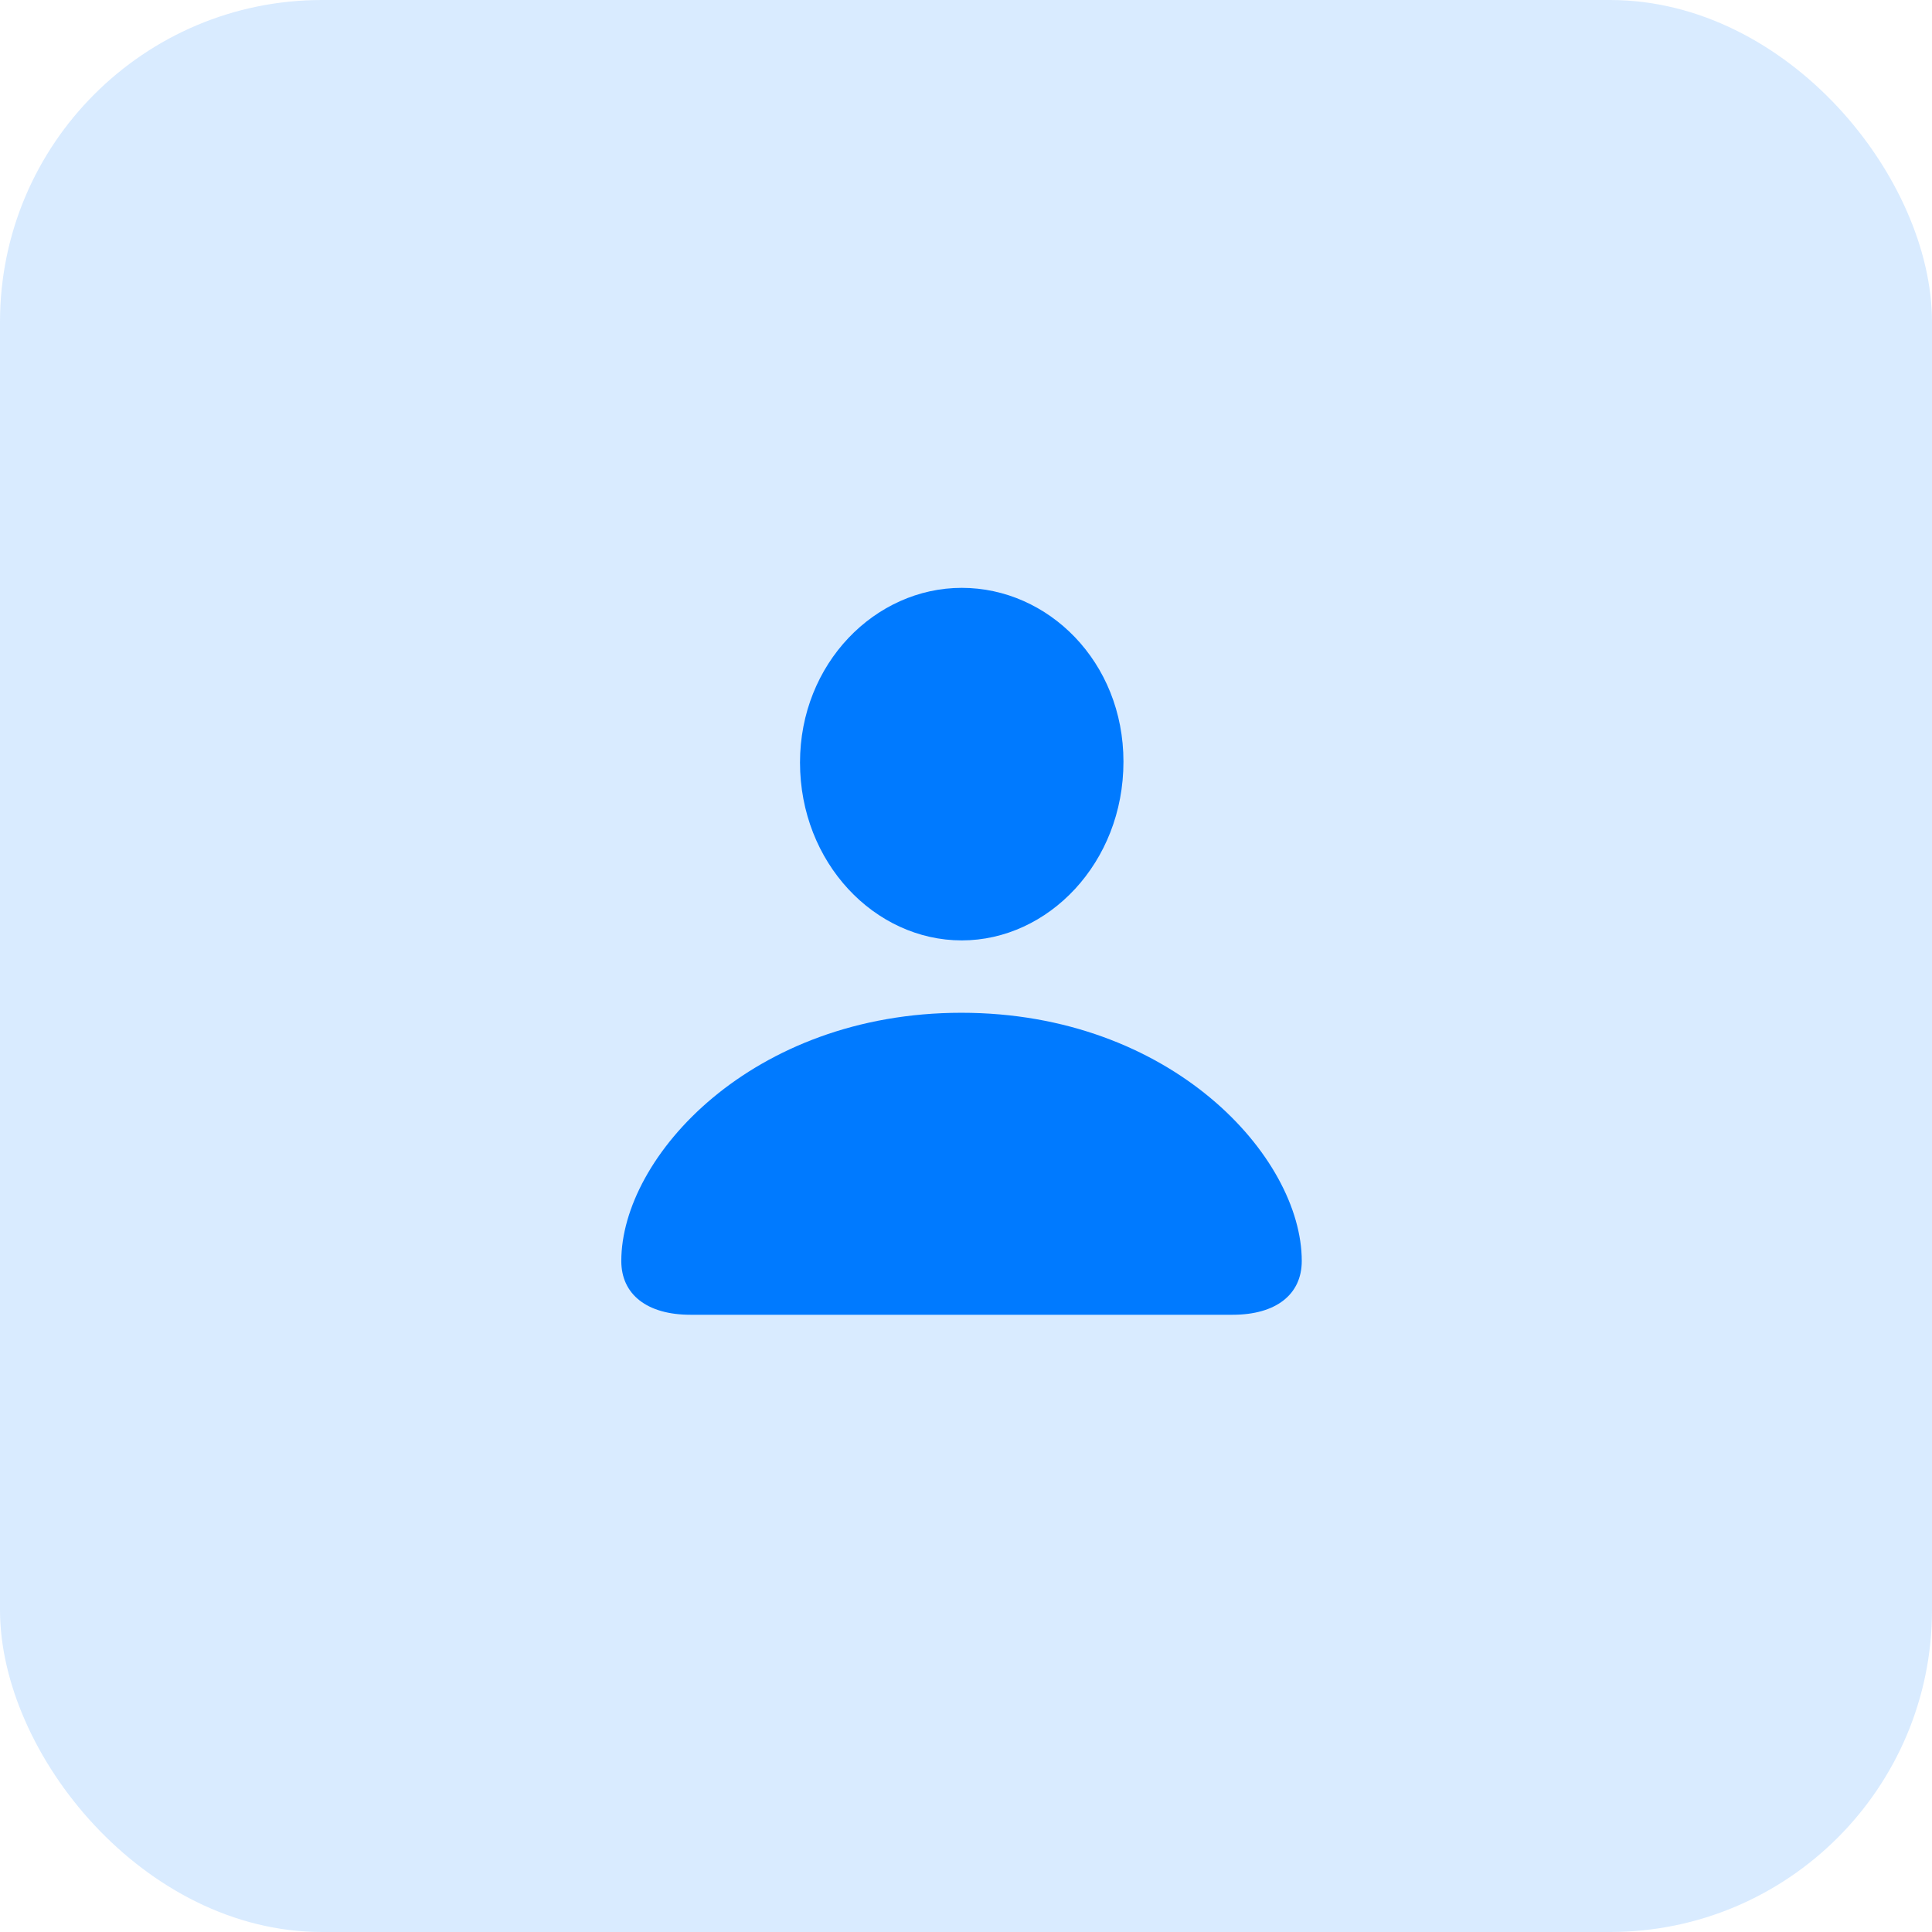
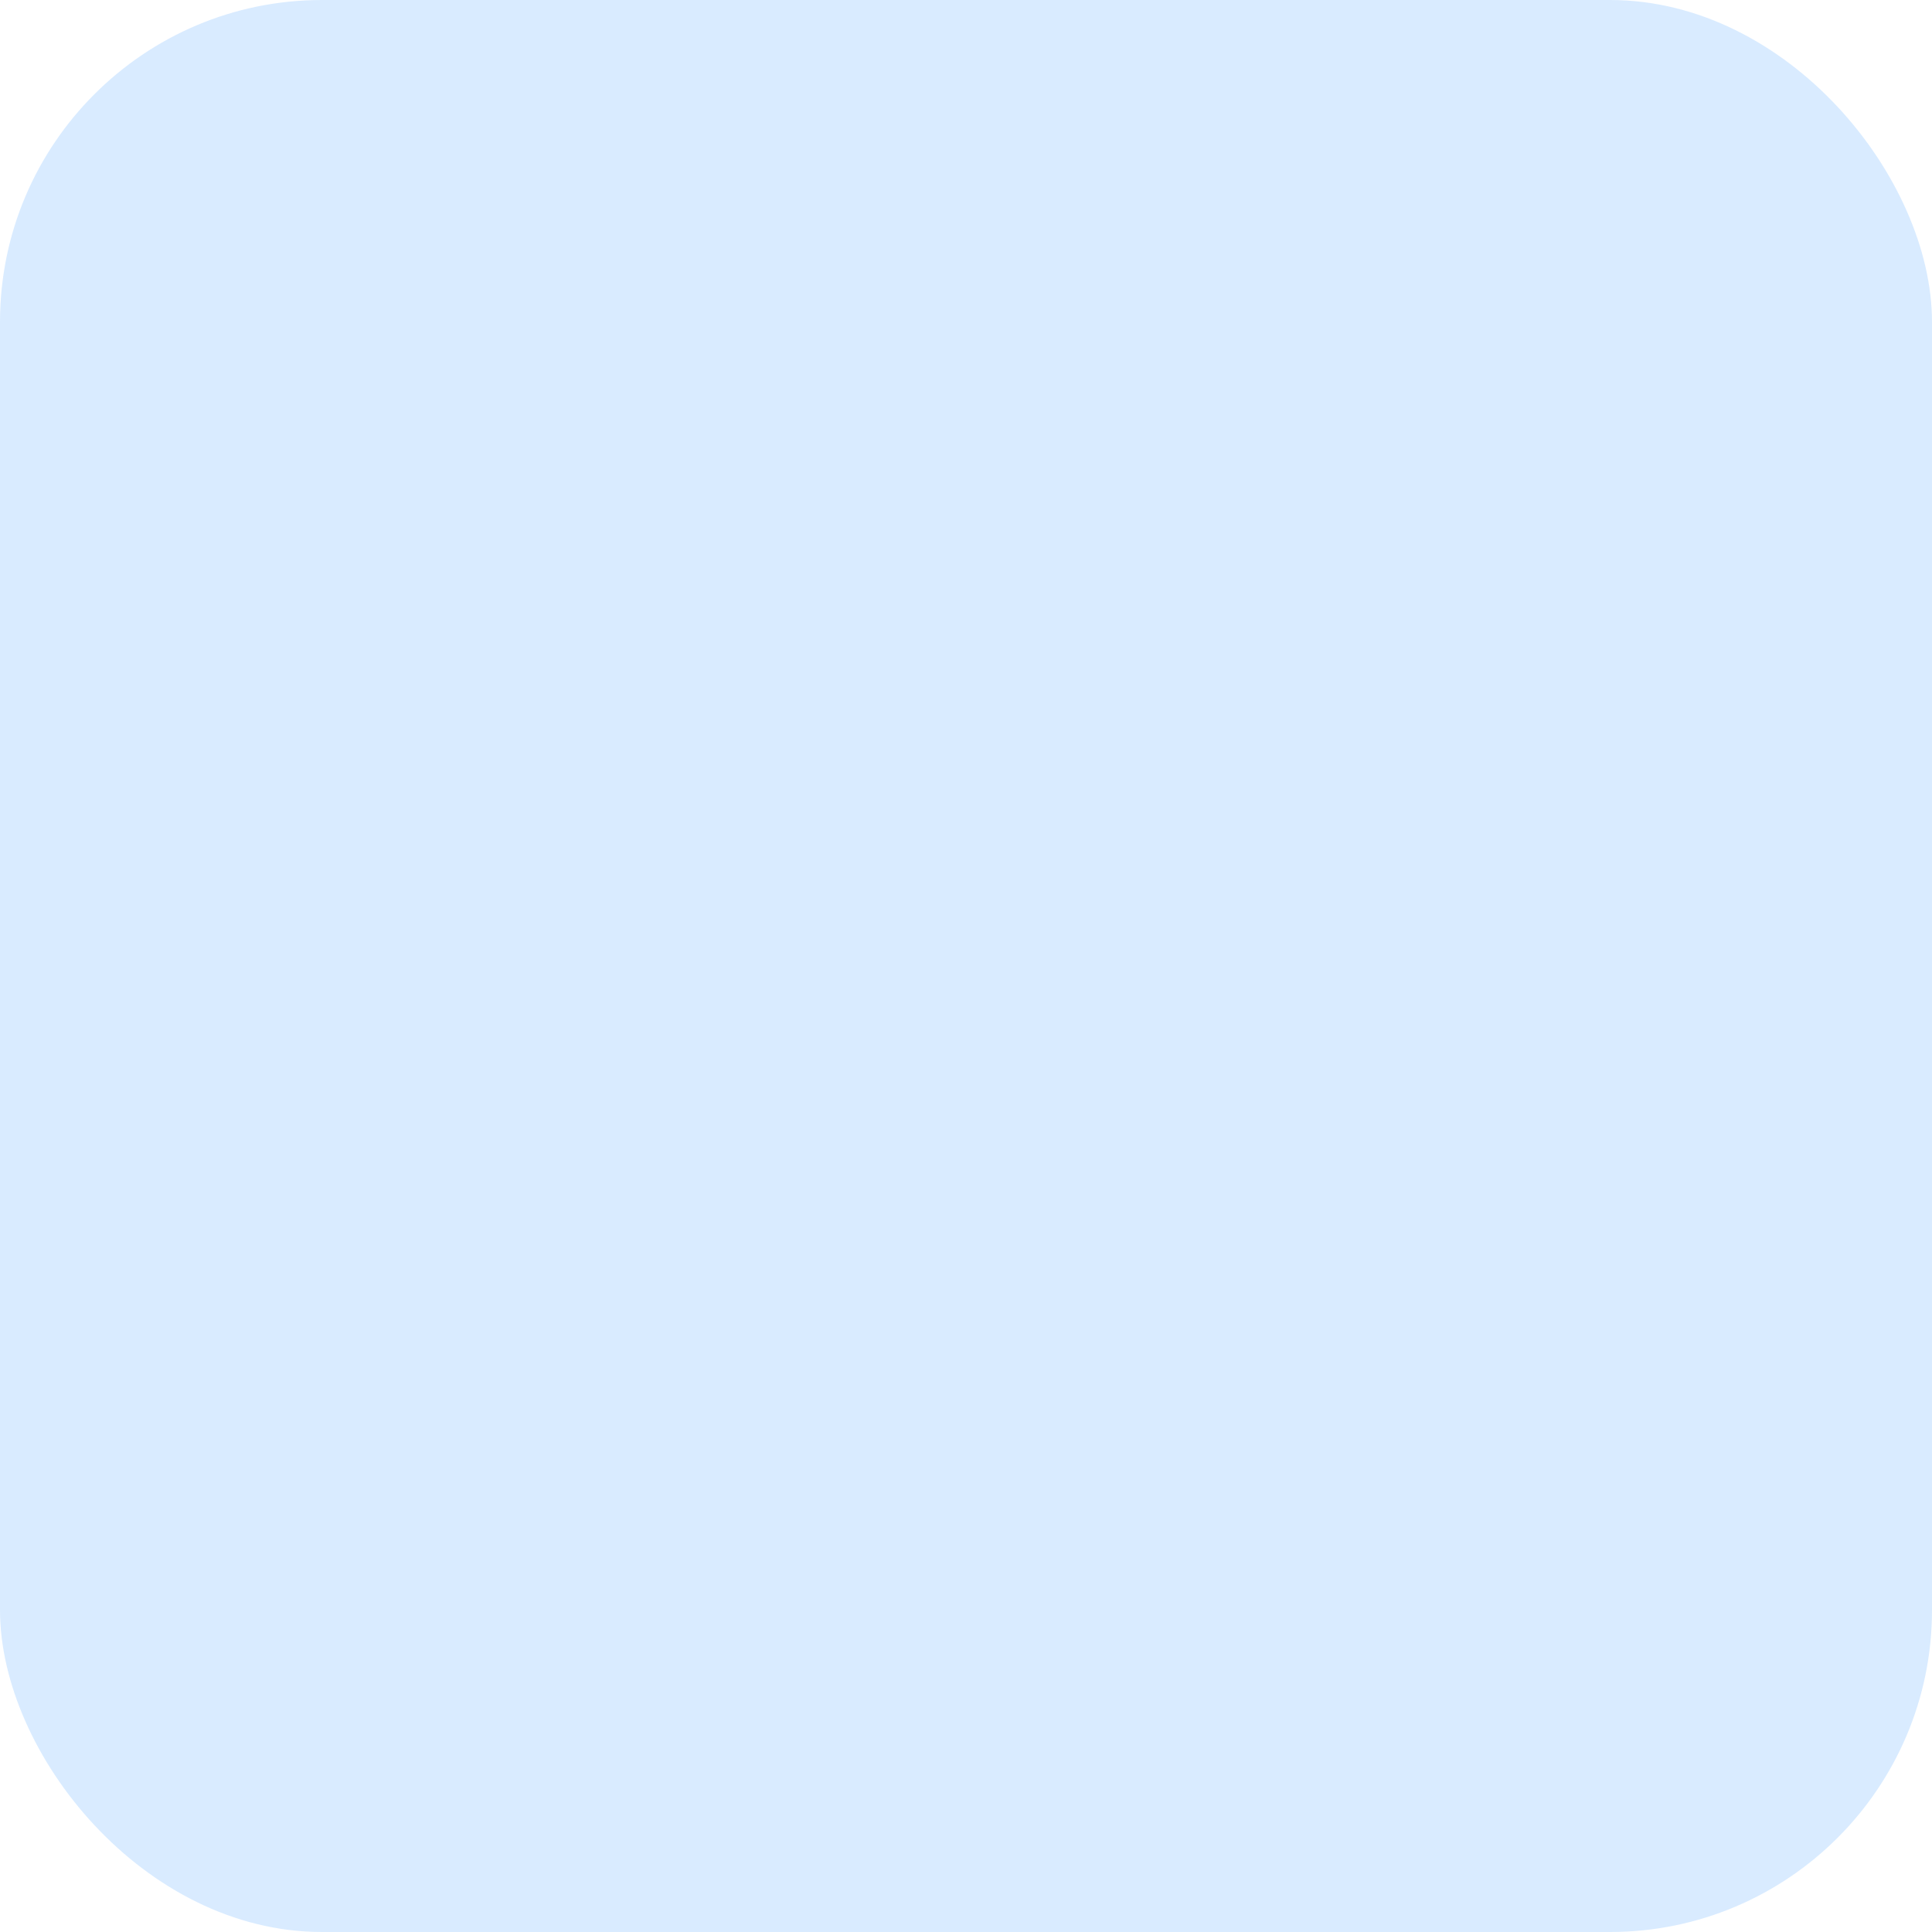
<svg xmlns="http://www.w3.org/2000/svg" width="48" height="48" viewBox="0 0 48 48" fill="none">
  <rect width="48" height="48" rx="8" fill="#007AFF" fill-opacity="0.15" />
  <g clip-path="url(#clip0_690_5205)">
-     <path d="M17.154 32.665H30.624C31.699 32.665 32.342 32.163 32.342 31.329C32.342 28.738 29.097 25.162 23.884 25.162C18.681 25.162 15.436 28.738 15.436 31.329C15.436 32.163 16.079 32.665 17.154 32.665ZM23.894 23.364C26.044 23.364 27.912 21.435 27.912 18.924C27.912 16.443 26.044 14.605 23.894 14.605C21.744 14.605 19.876 16.483 19.876 18.944C19.876 21.435 21.734 23.364 23.894 23.364Z" fill="#007AFF" />
+     <path d="M17.154 32.665H30.624C31.699 32.665 32.342 32.163 32.342 31.329C32.342 28.738 29.097 25.162 23.884 25.162C18.681 25.162 15.436 28.738 15.436 31.329C15.436 32.163 16.079 32.665 17.154 32.665ZM23.894 23.364C27.912 16.443 26.044 14.605 23.894 14.605C21.744 14.605 19.876 16.483 19.876 18.944C19.876 21.435 21.734 23.364 23.894 23.364Z" fill="#007AFF" />
  </g>
  <defs>
    <clipPath id="clip0_690_5205">
-       <rect width="16.905" height="18.07" fill="white" transform="translate(15.436 14.605)" />
-     </clipPath>
+       </clipPath>
  </defs>
</svg>